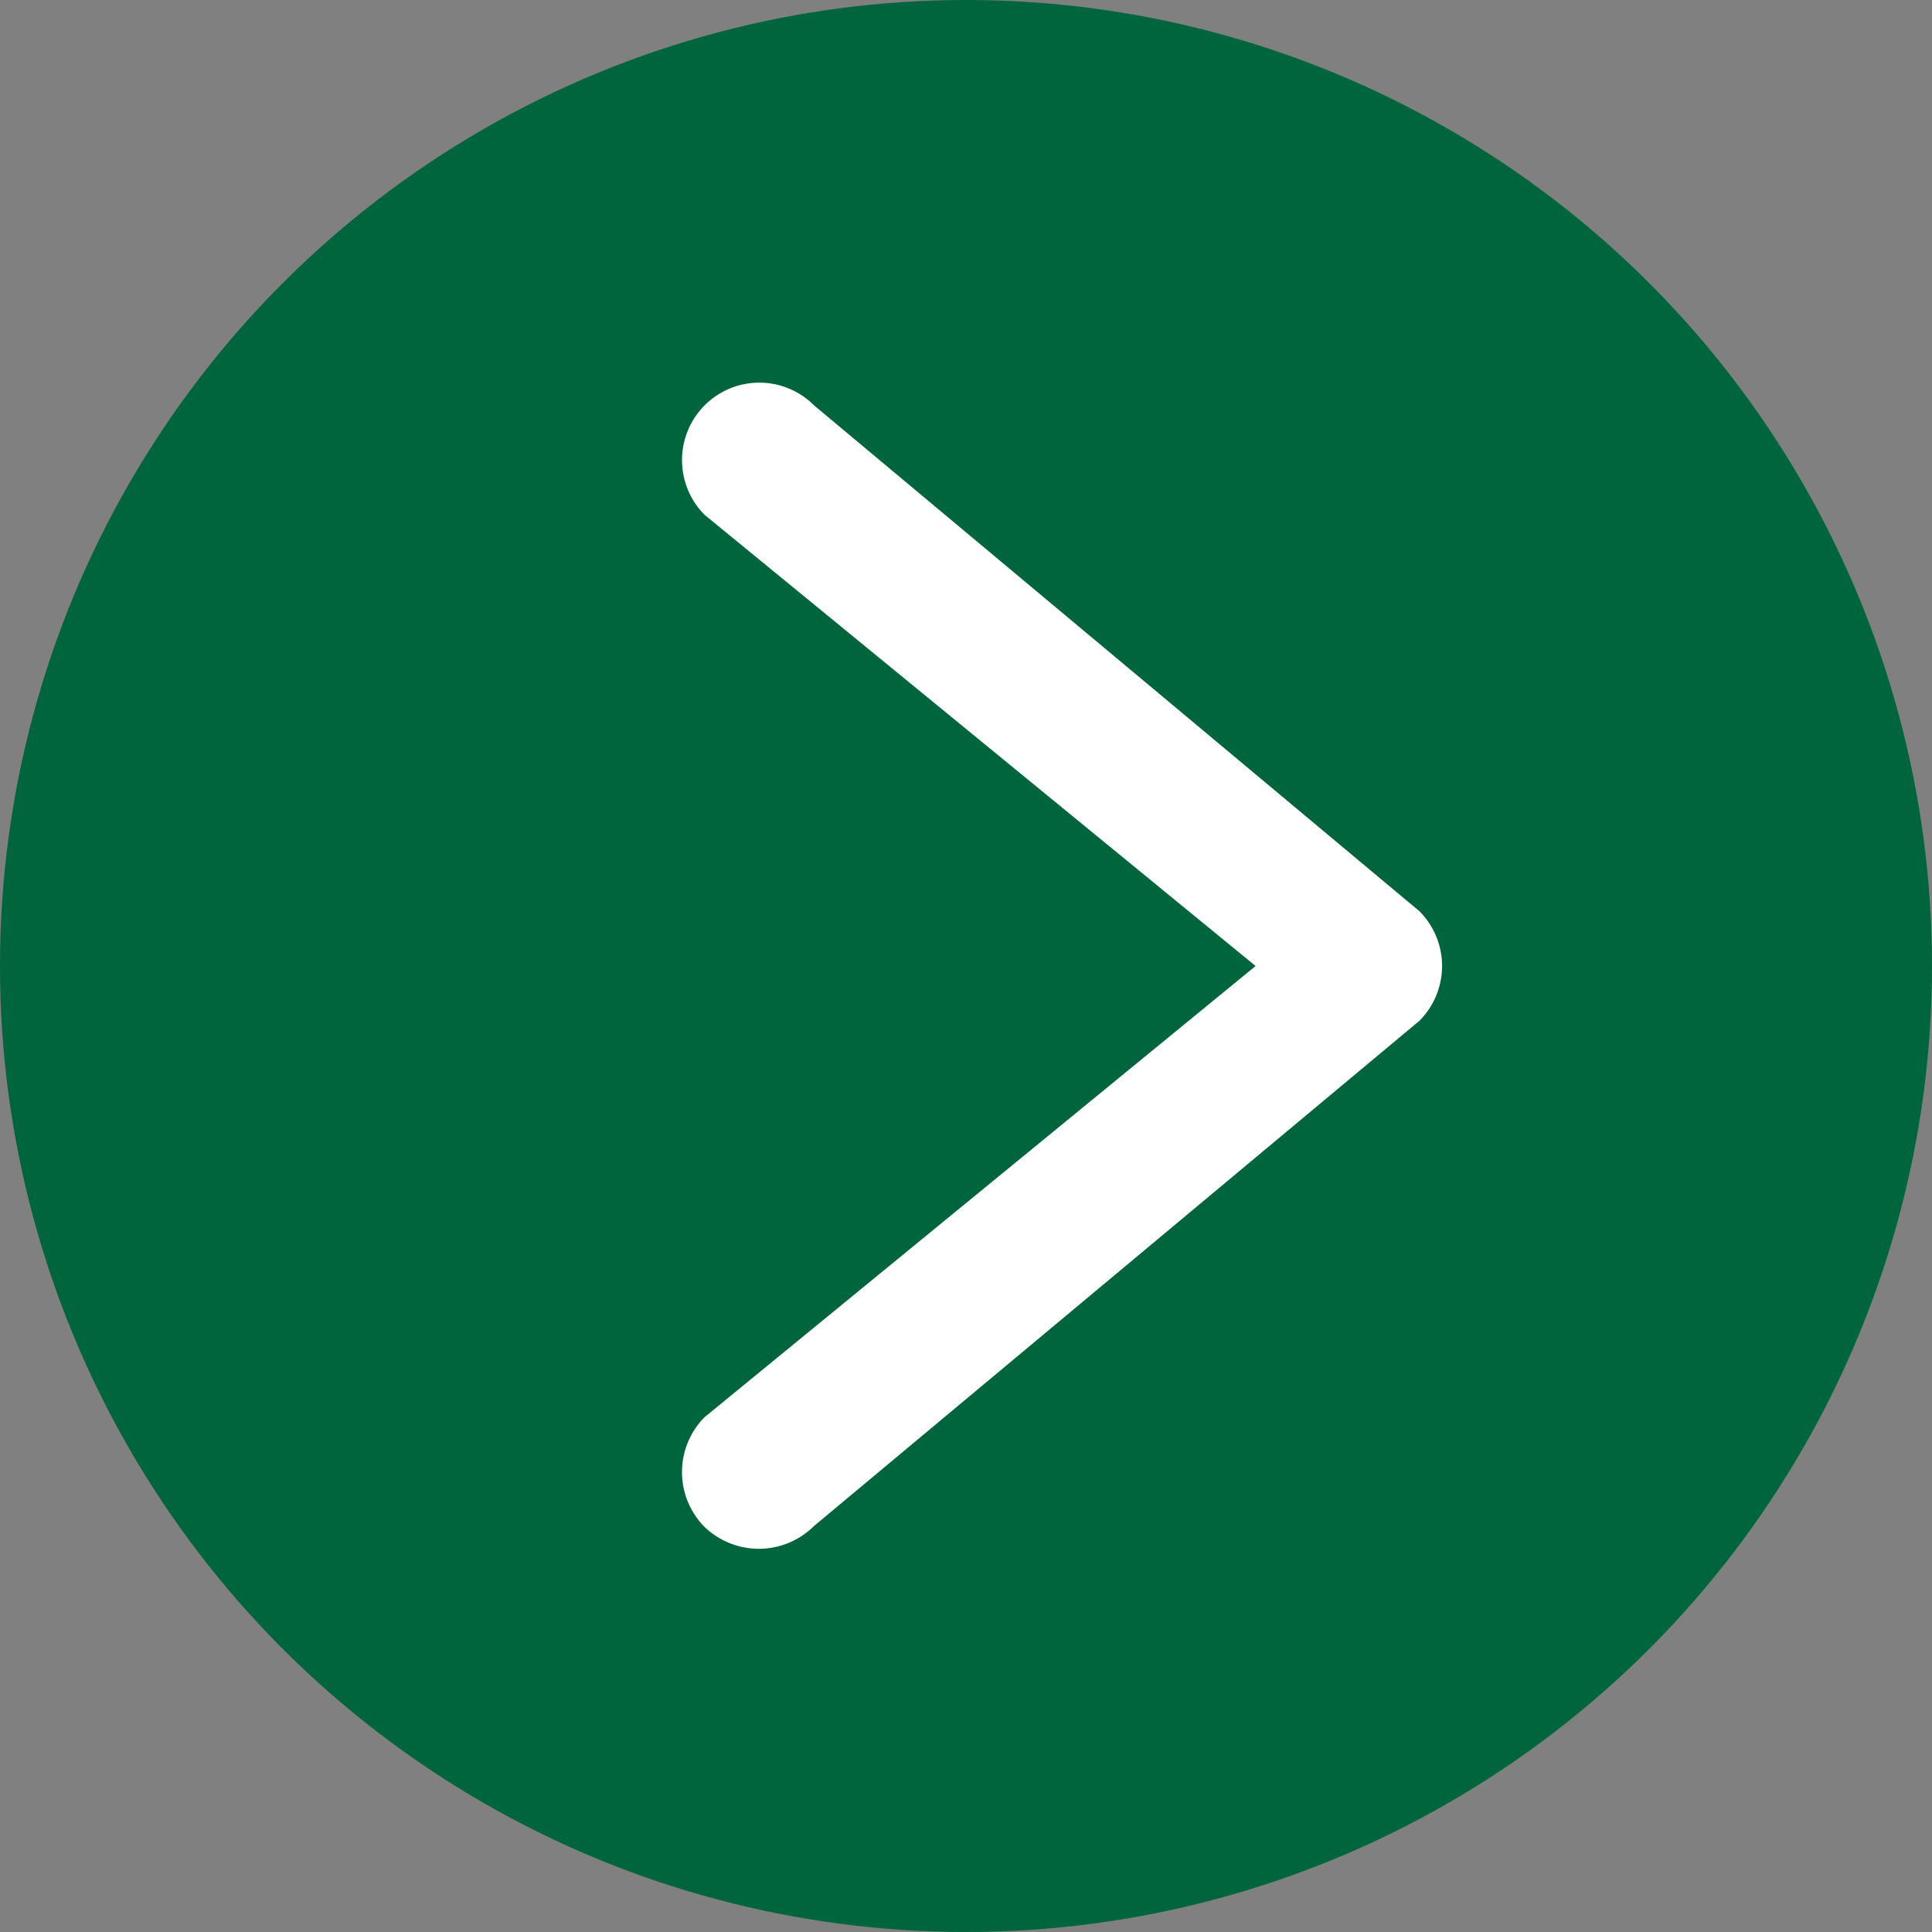
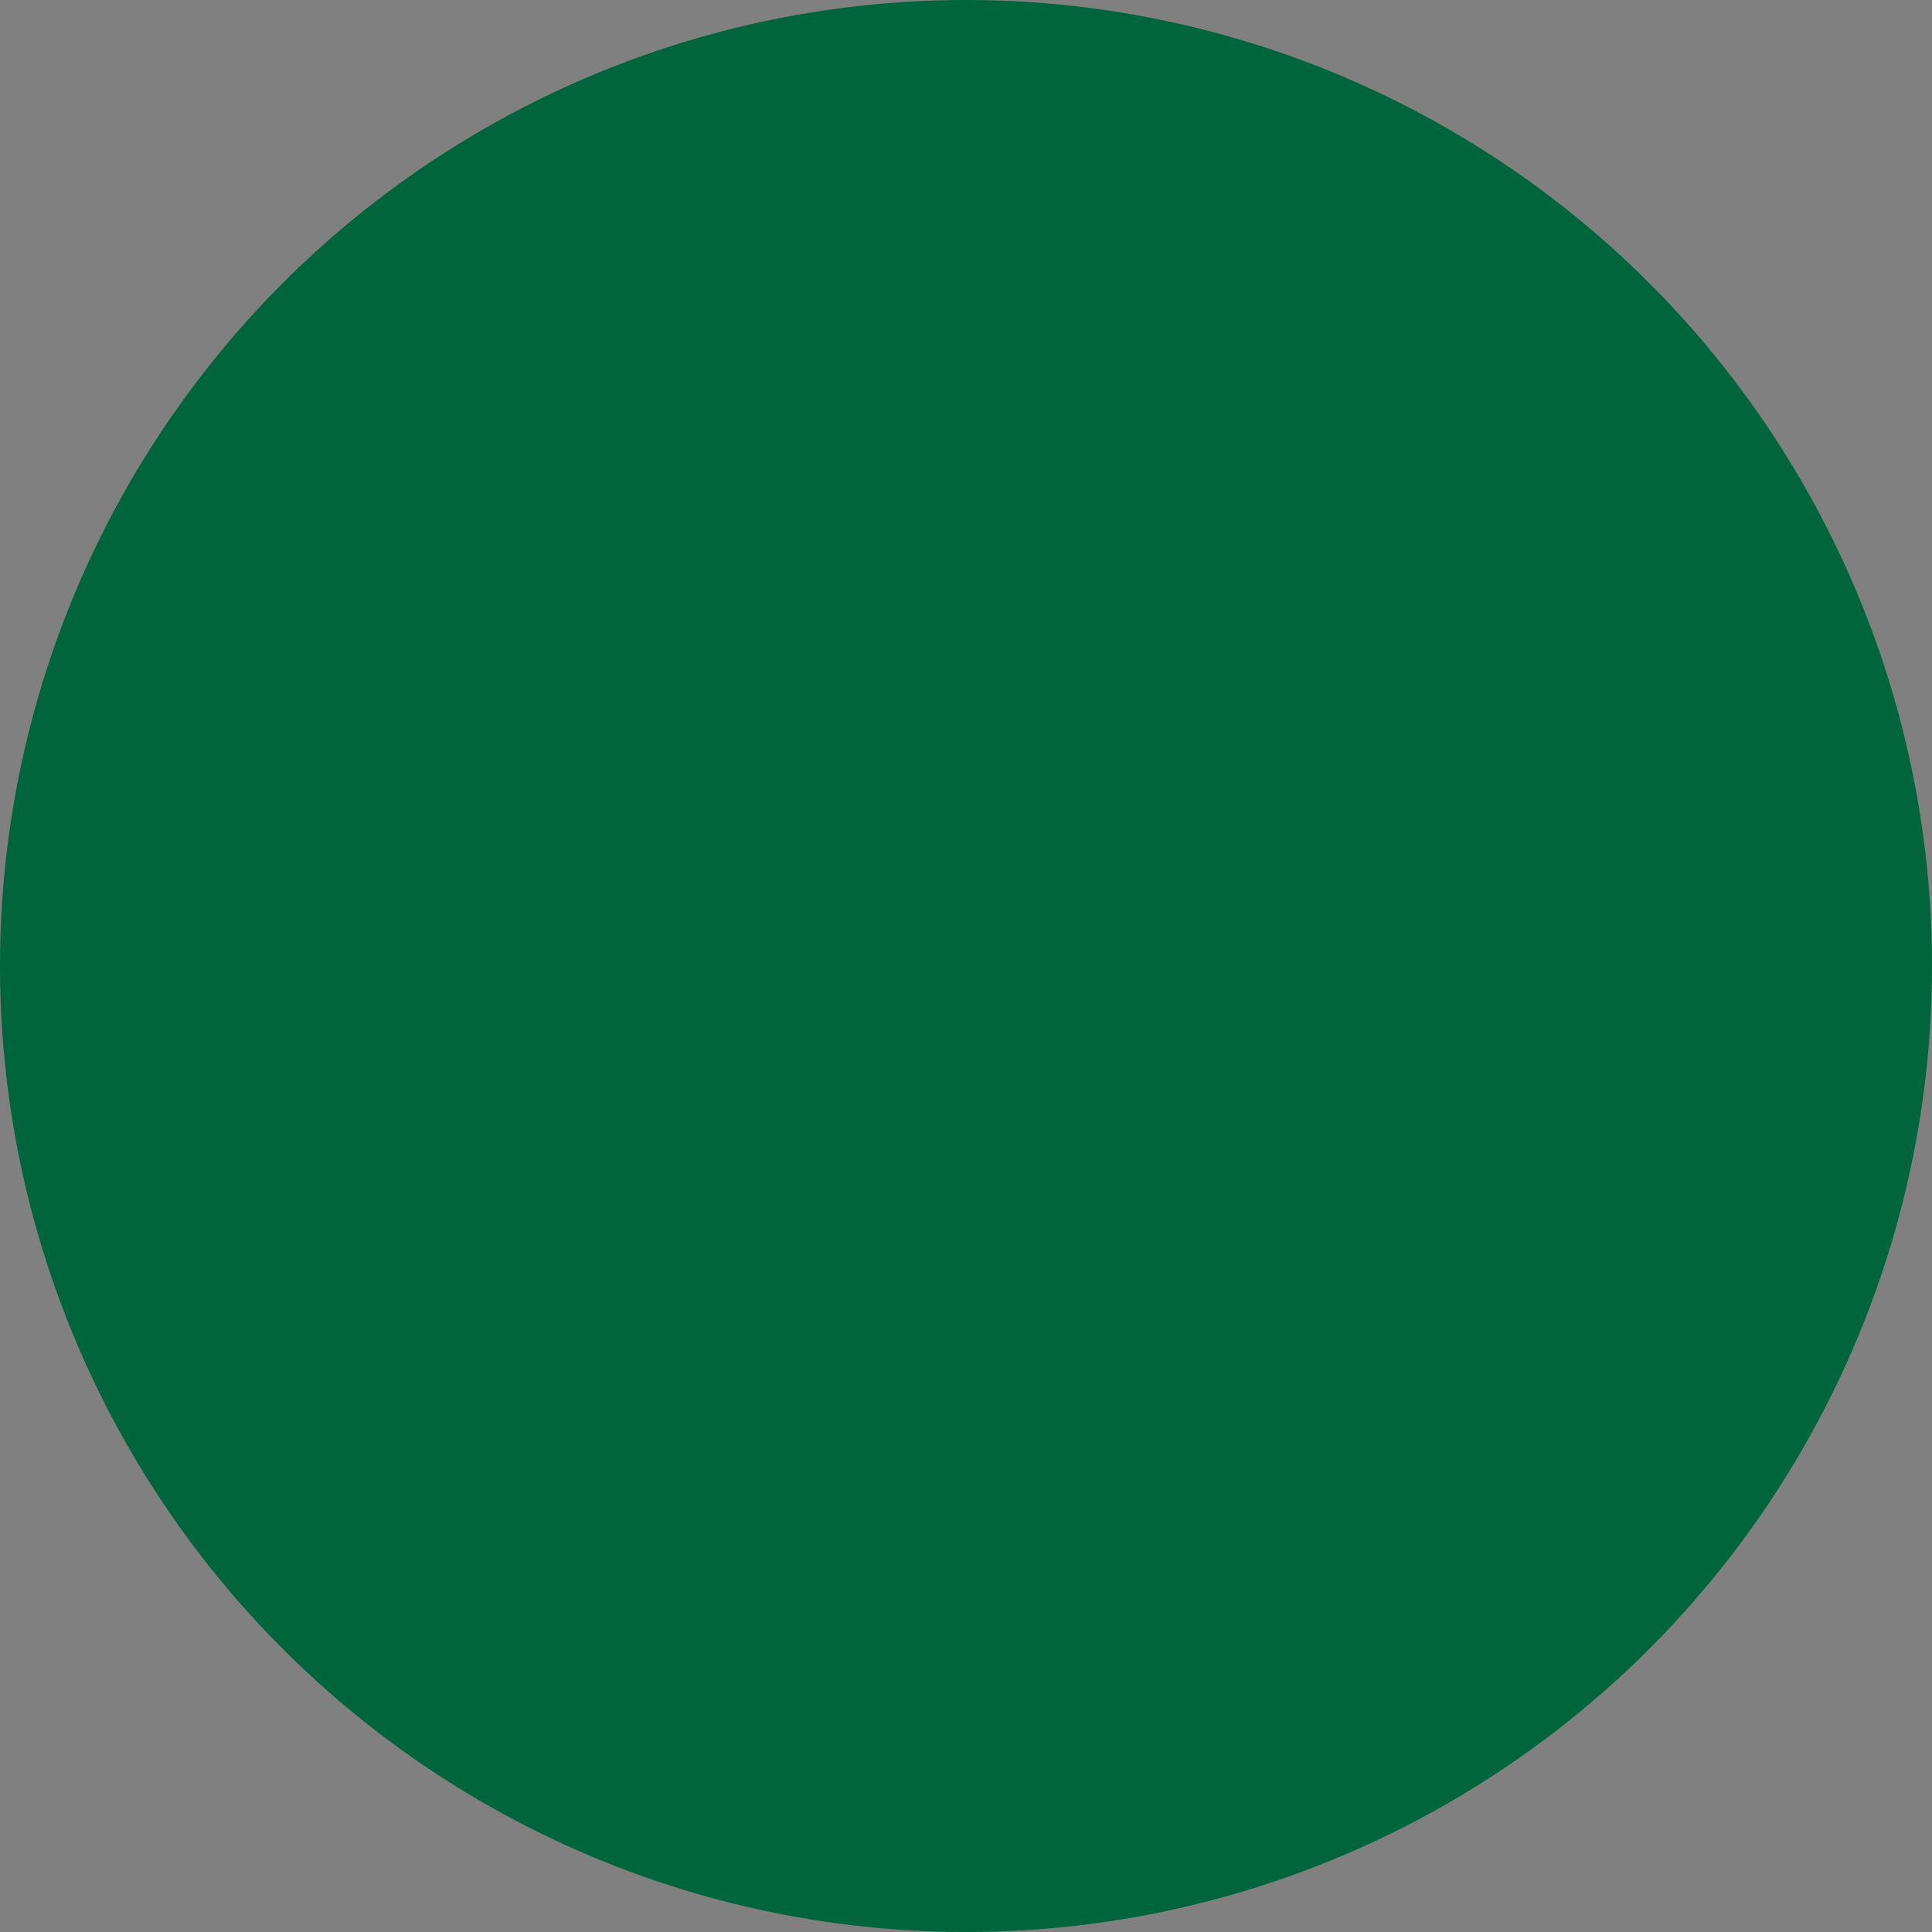
<svg xmlns="http://www.w3.org/2000/svg" viewBox="0 0 58.24 58.24">
  <rect x="0" y="0" width="58.24" height="58.24" fill="#808080" stroke="none" />
  <circle cx="29.12" cy="29.12" fill="#00653c" r="29.12" shape-rendering="geometricPrecision" />
-   <path d="M24.54 46l18.25-15.23a2.34 2.34 0 000-3.3L24.54 12.22a2.33 2.33 0 00-3.3 0 2.34 2.34 0 000 3.3l16.61 13.6-16.61 13.6a2.35 2.35 0 000 3.31 2.36 2.36 0 003.3-.03z" fill="#fff" />
</svg>